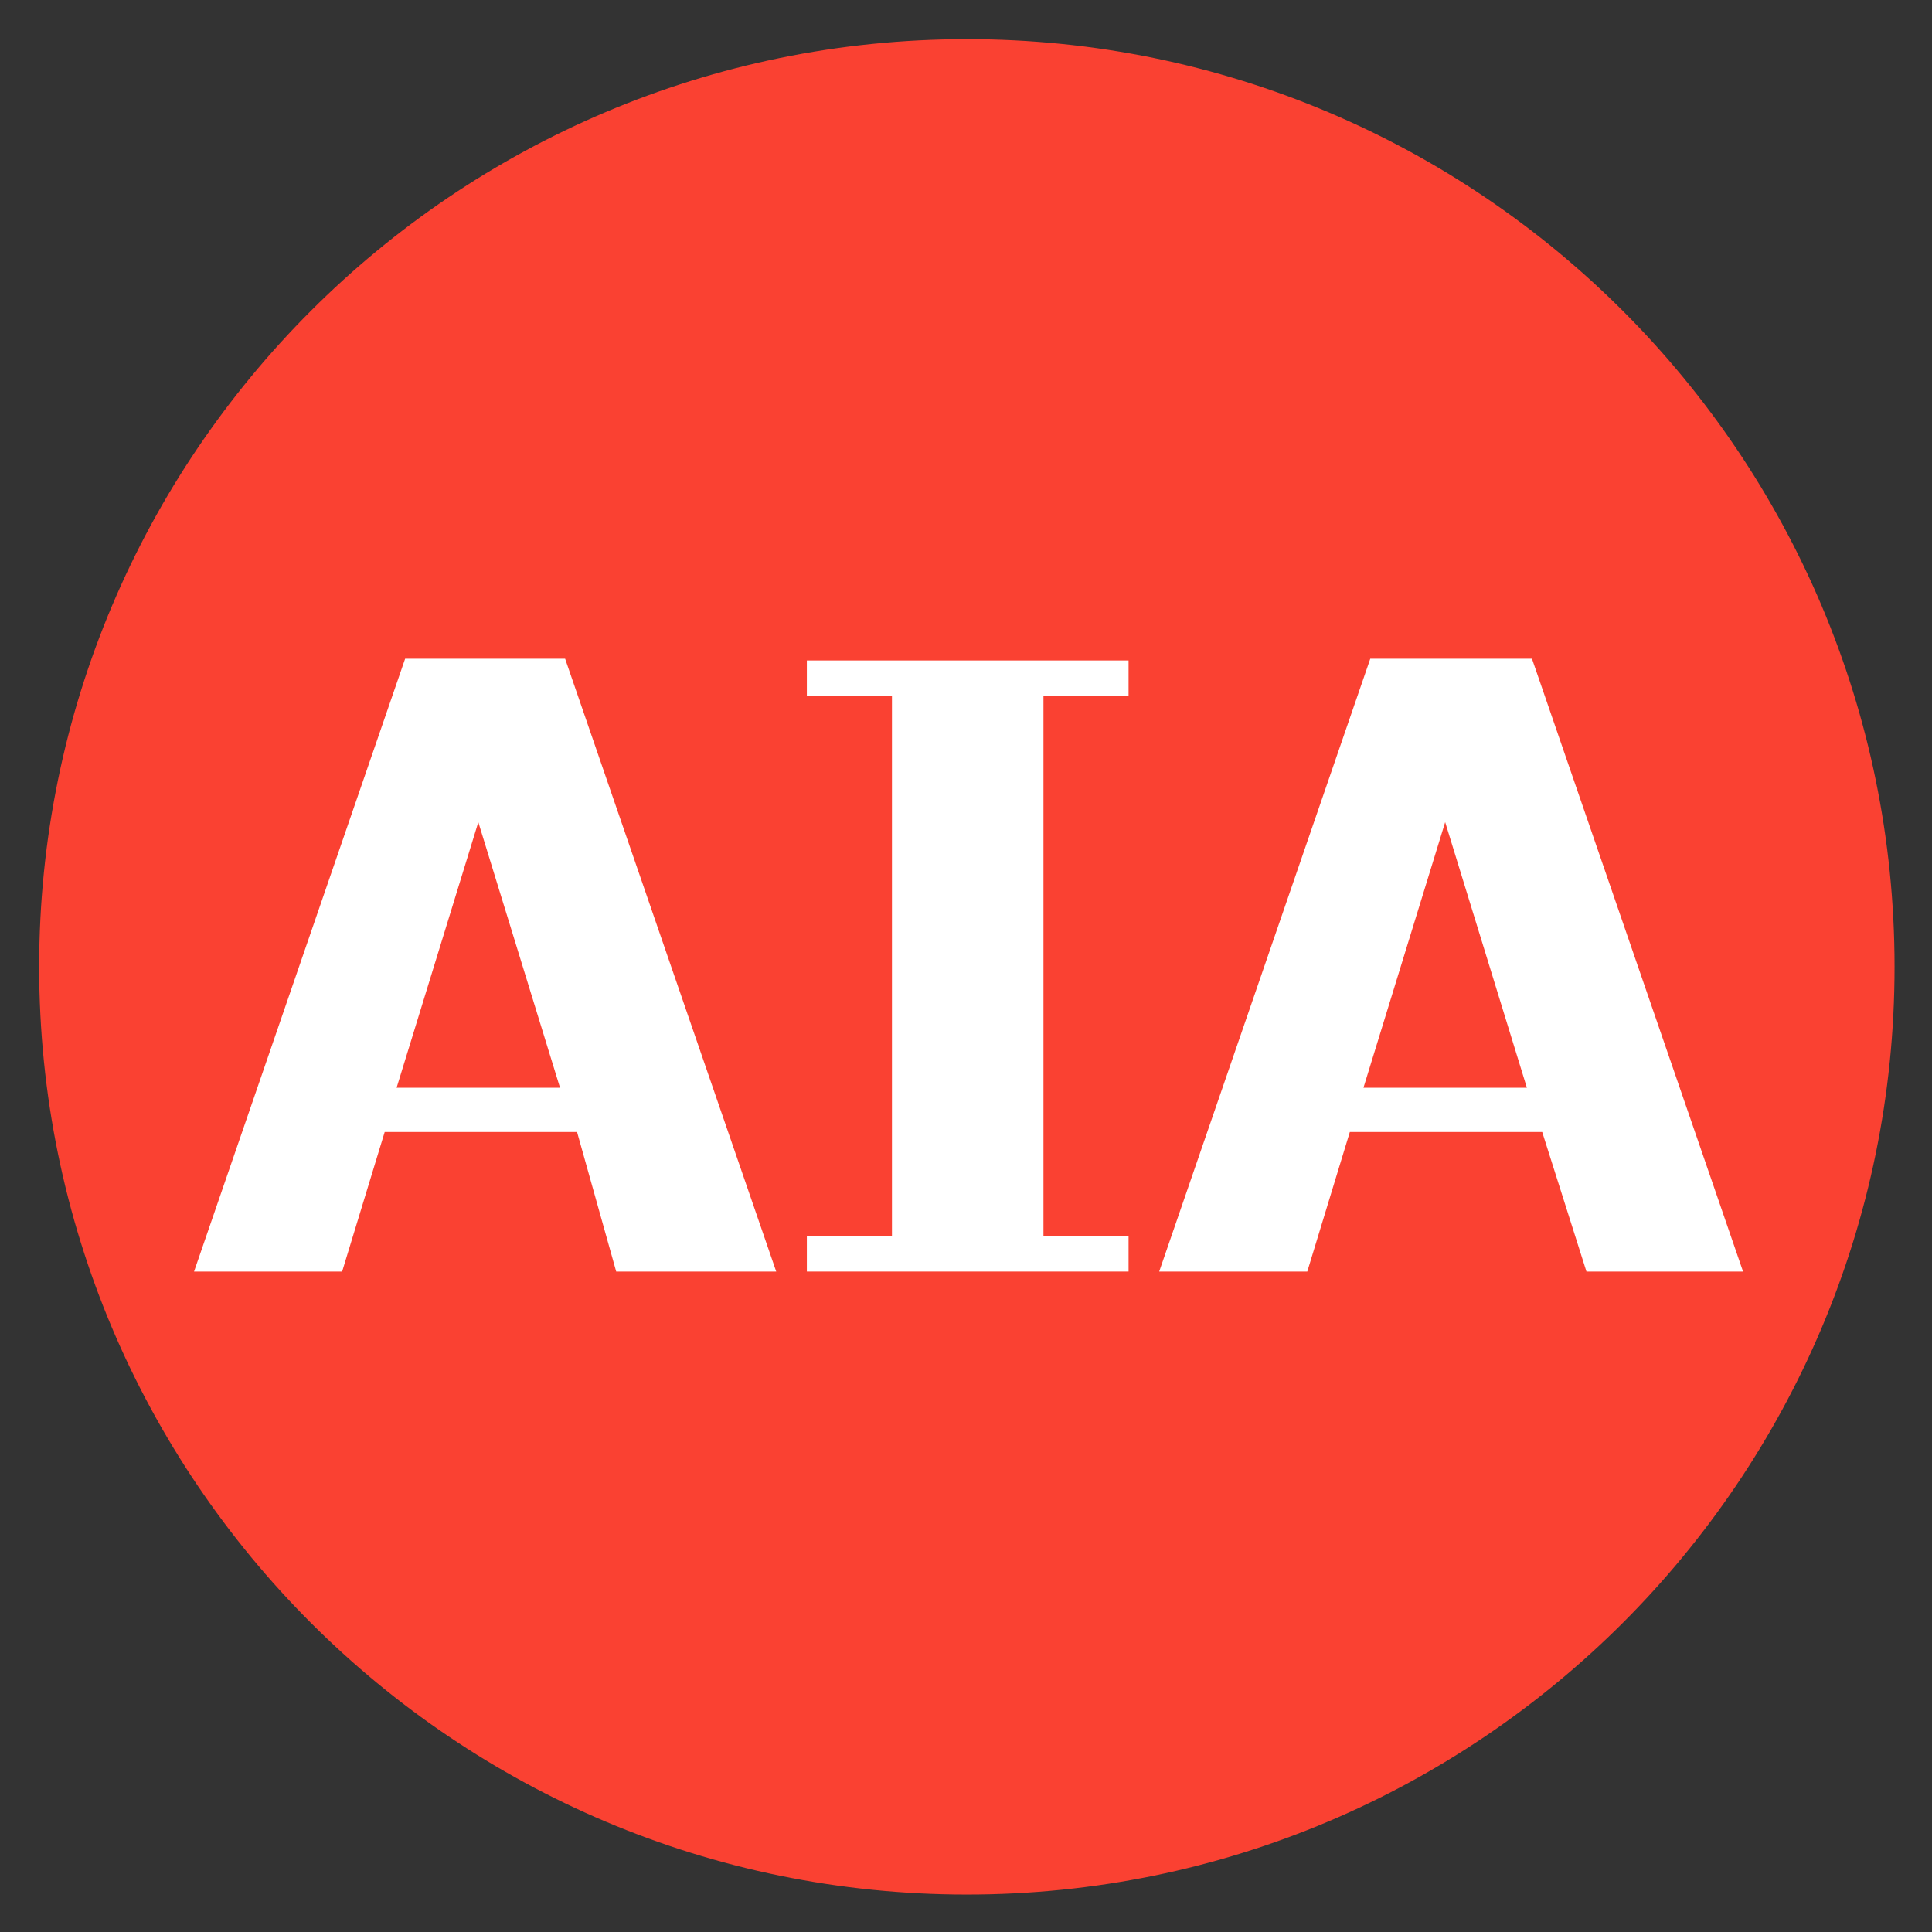
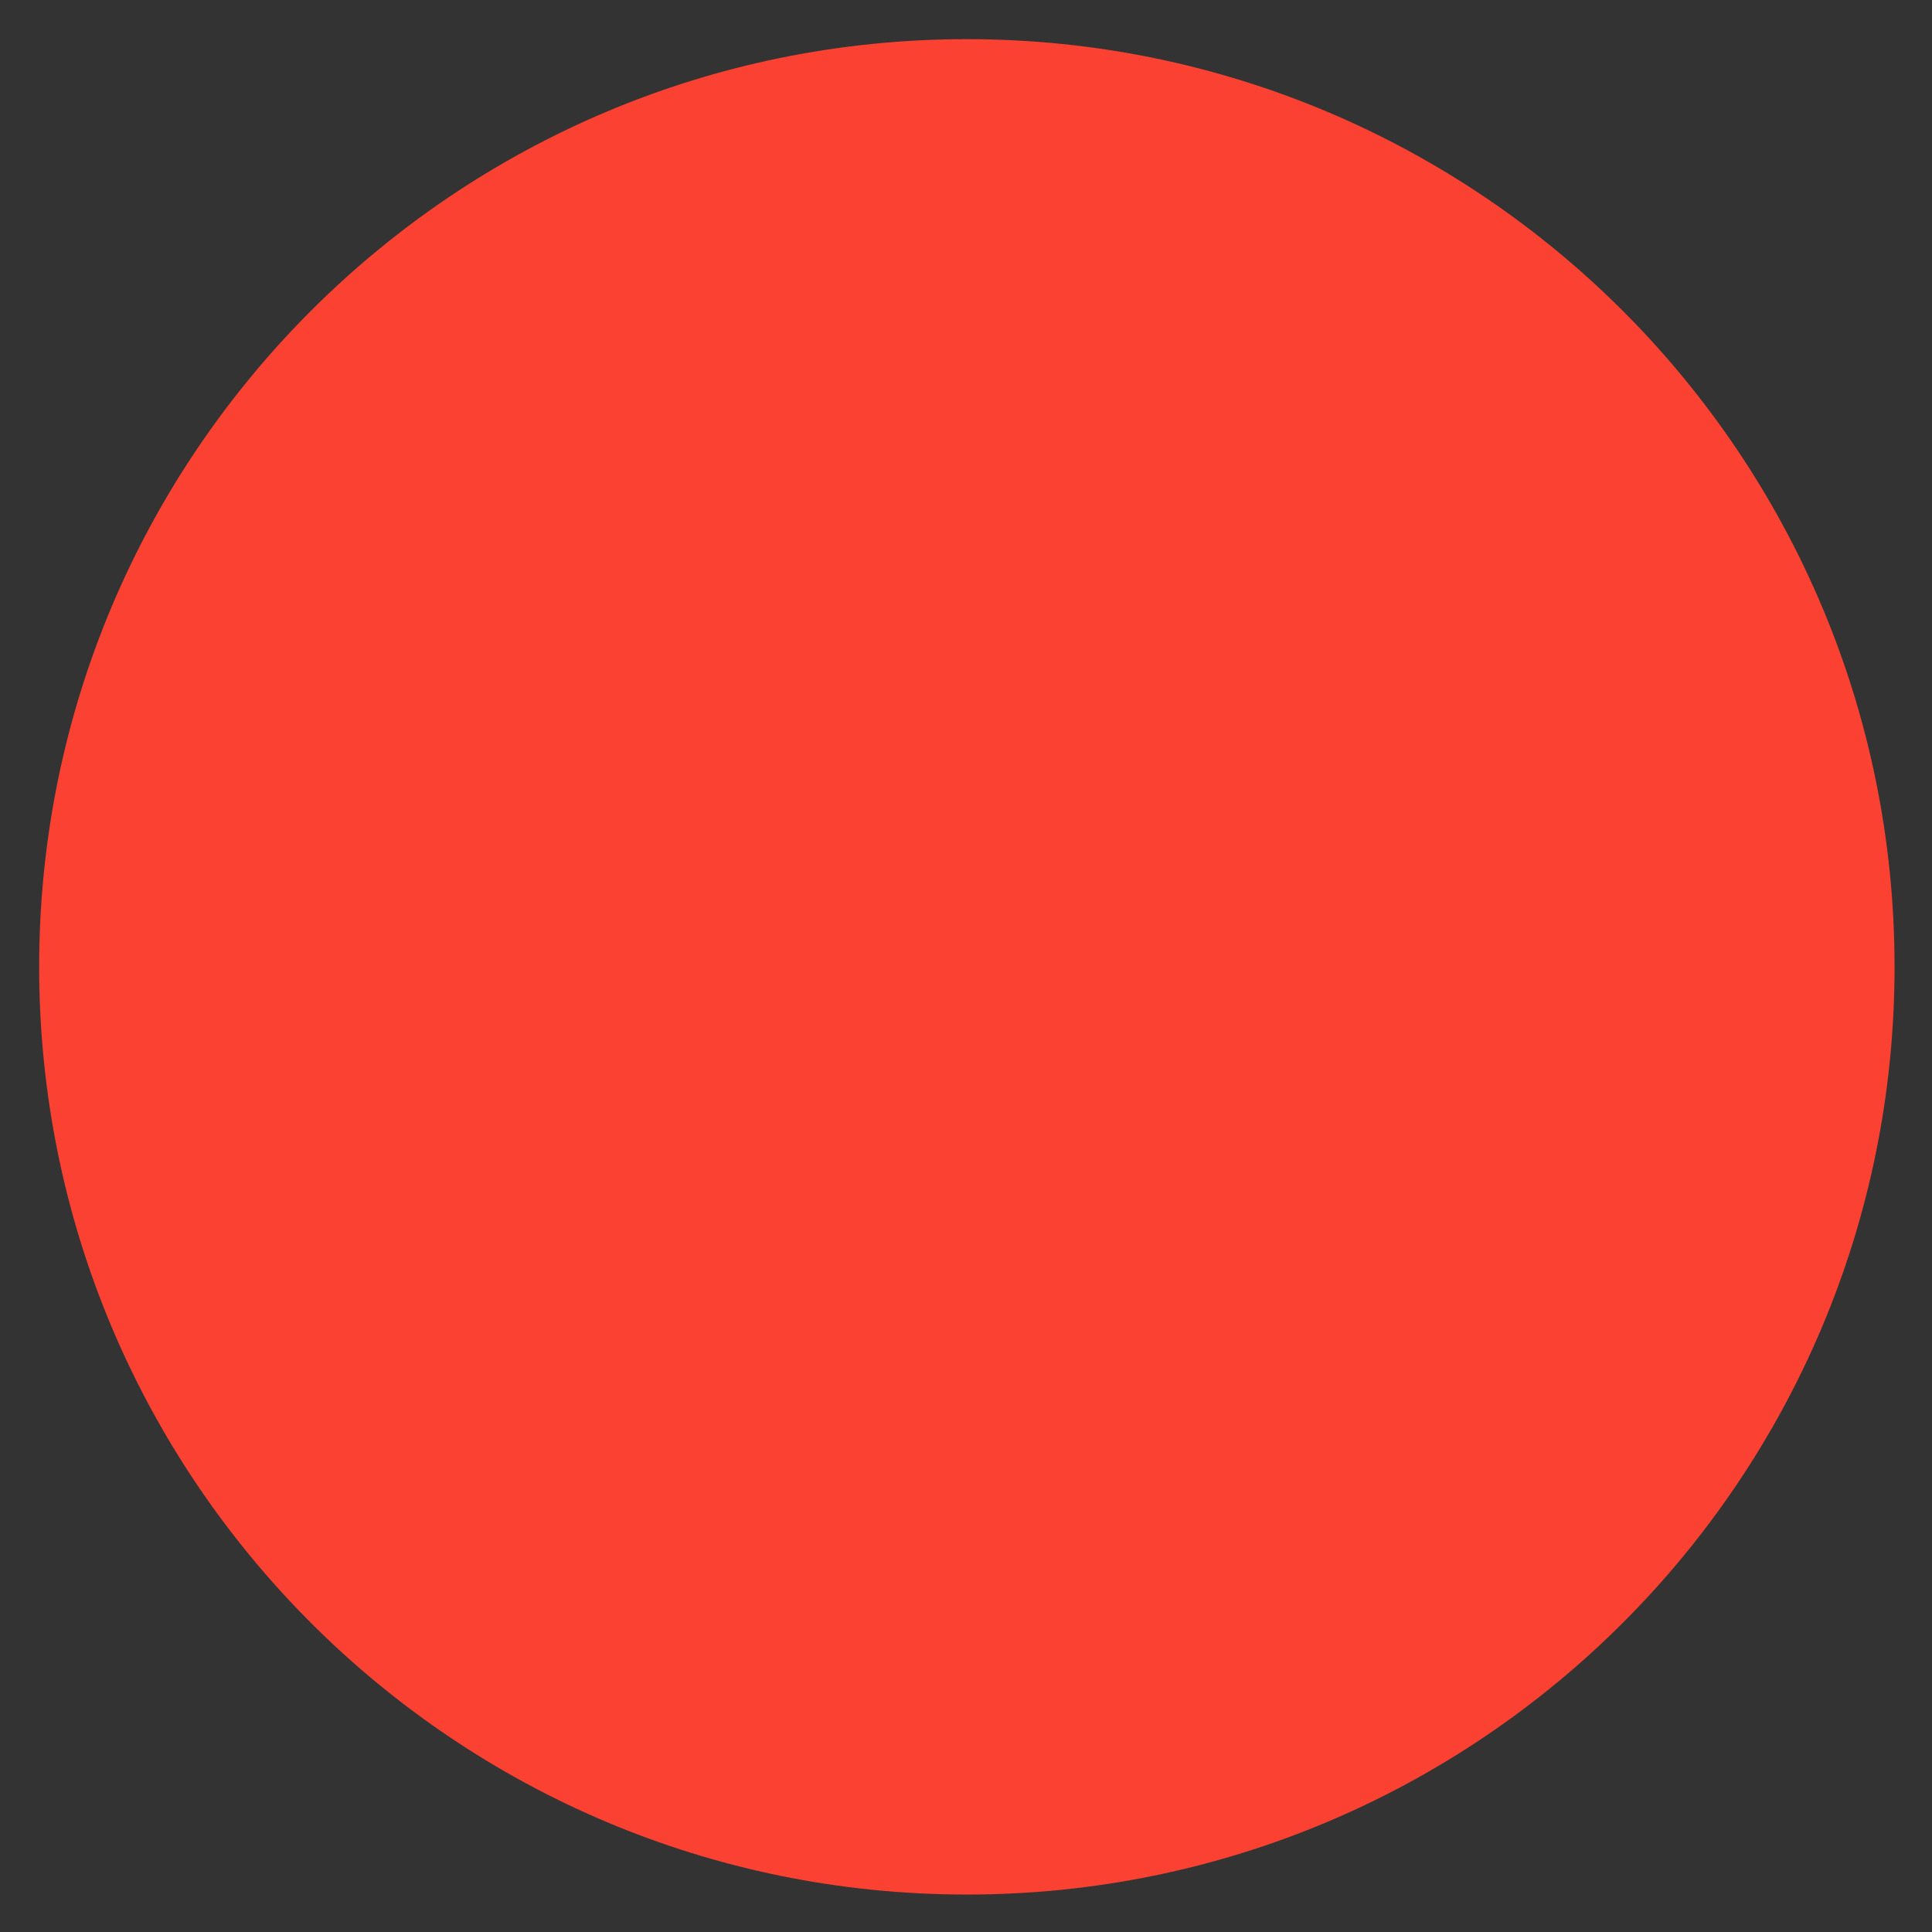
<svg xmlns="http://www.w3.org/2000/svg" width="120" height="120" viewBox="0 0 120 120" fill="none">
  <rect x="0" y="0" width="120" height="120" fill="#333333" stroke="none" />
-   <path d="M60.053 117.674C91.876 117.674 117.674 91.876 117.674 60.053C117.674 28.23 91.876 2.432 60.053 2.432C28.23 2.432 2.432 28.23 2.432 60.053C2.432 91.876 28.23 117.674 60.053 117.674Z" fill="#FA4132" />
-   <path d="M35.842 70.309H23.894L21.251 78.978H12.053L25.163 40.916H35.101L48.212 78.978H38.273L35.842 70.309ZM29.709 51.066L24.634 67.56H34.784L29.709 51.066Z" fill="white" />
-   <path d="M50.115 78.978V76.758H55.401V43.243H50.115V41.023H70.097V43.243H64.811V76.758H70.097V78.978H50.115Z" fill="white" />
-   <path d="M95.788 70.309H83.841L81.198 78.978H72L85.11 40.916H95.154L108.264 78.978H98.537L95.788 70.309ZM89.762 51.066L84.687 67.56H94.837L89.762 51.066Z" fill="white" />
+   <path d="M60.053 117.674C91.876 117.674 117.674 91.876 117.674 60.053C117.674 28.23 91.876 2.432 60.053 2.432C28.23 2.432 2.432 28.23 2.432 60.053C2.432 91.876 28.23 117.674 60.053 117.674" fill="#FA4132" />
</svg>